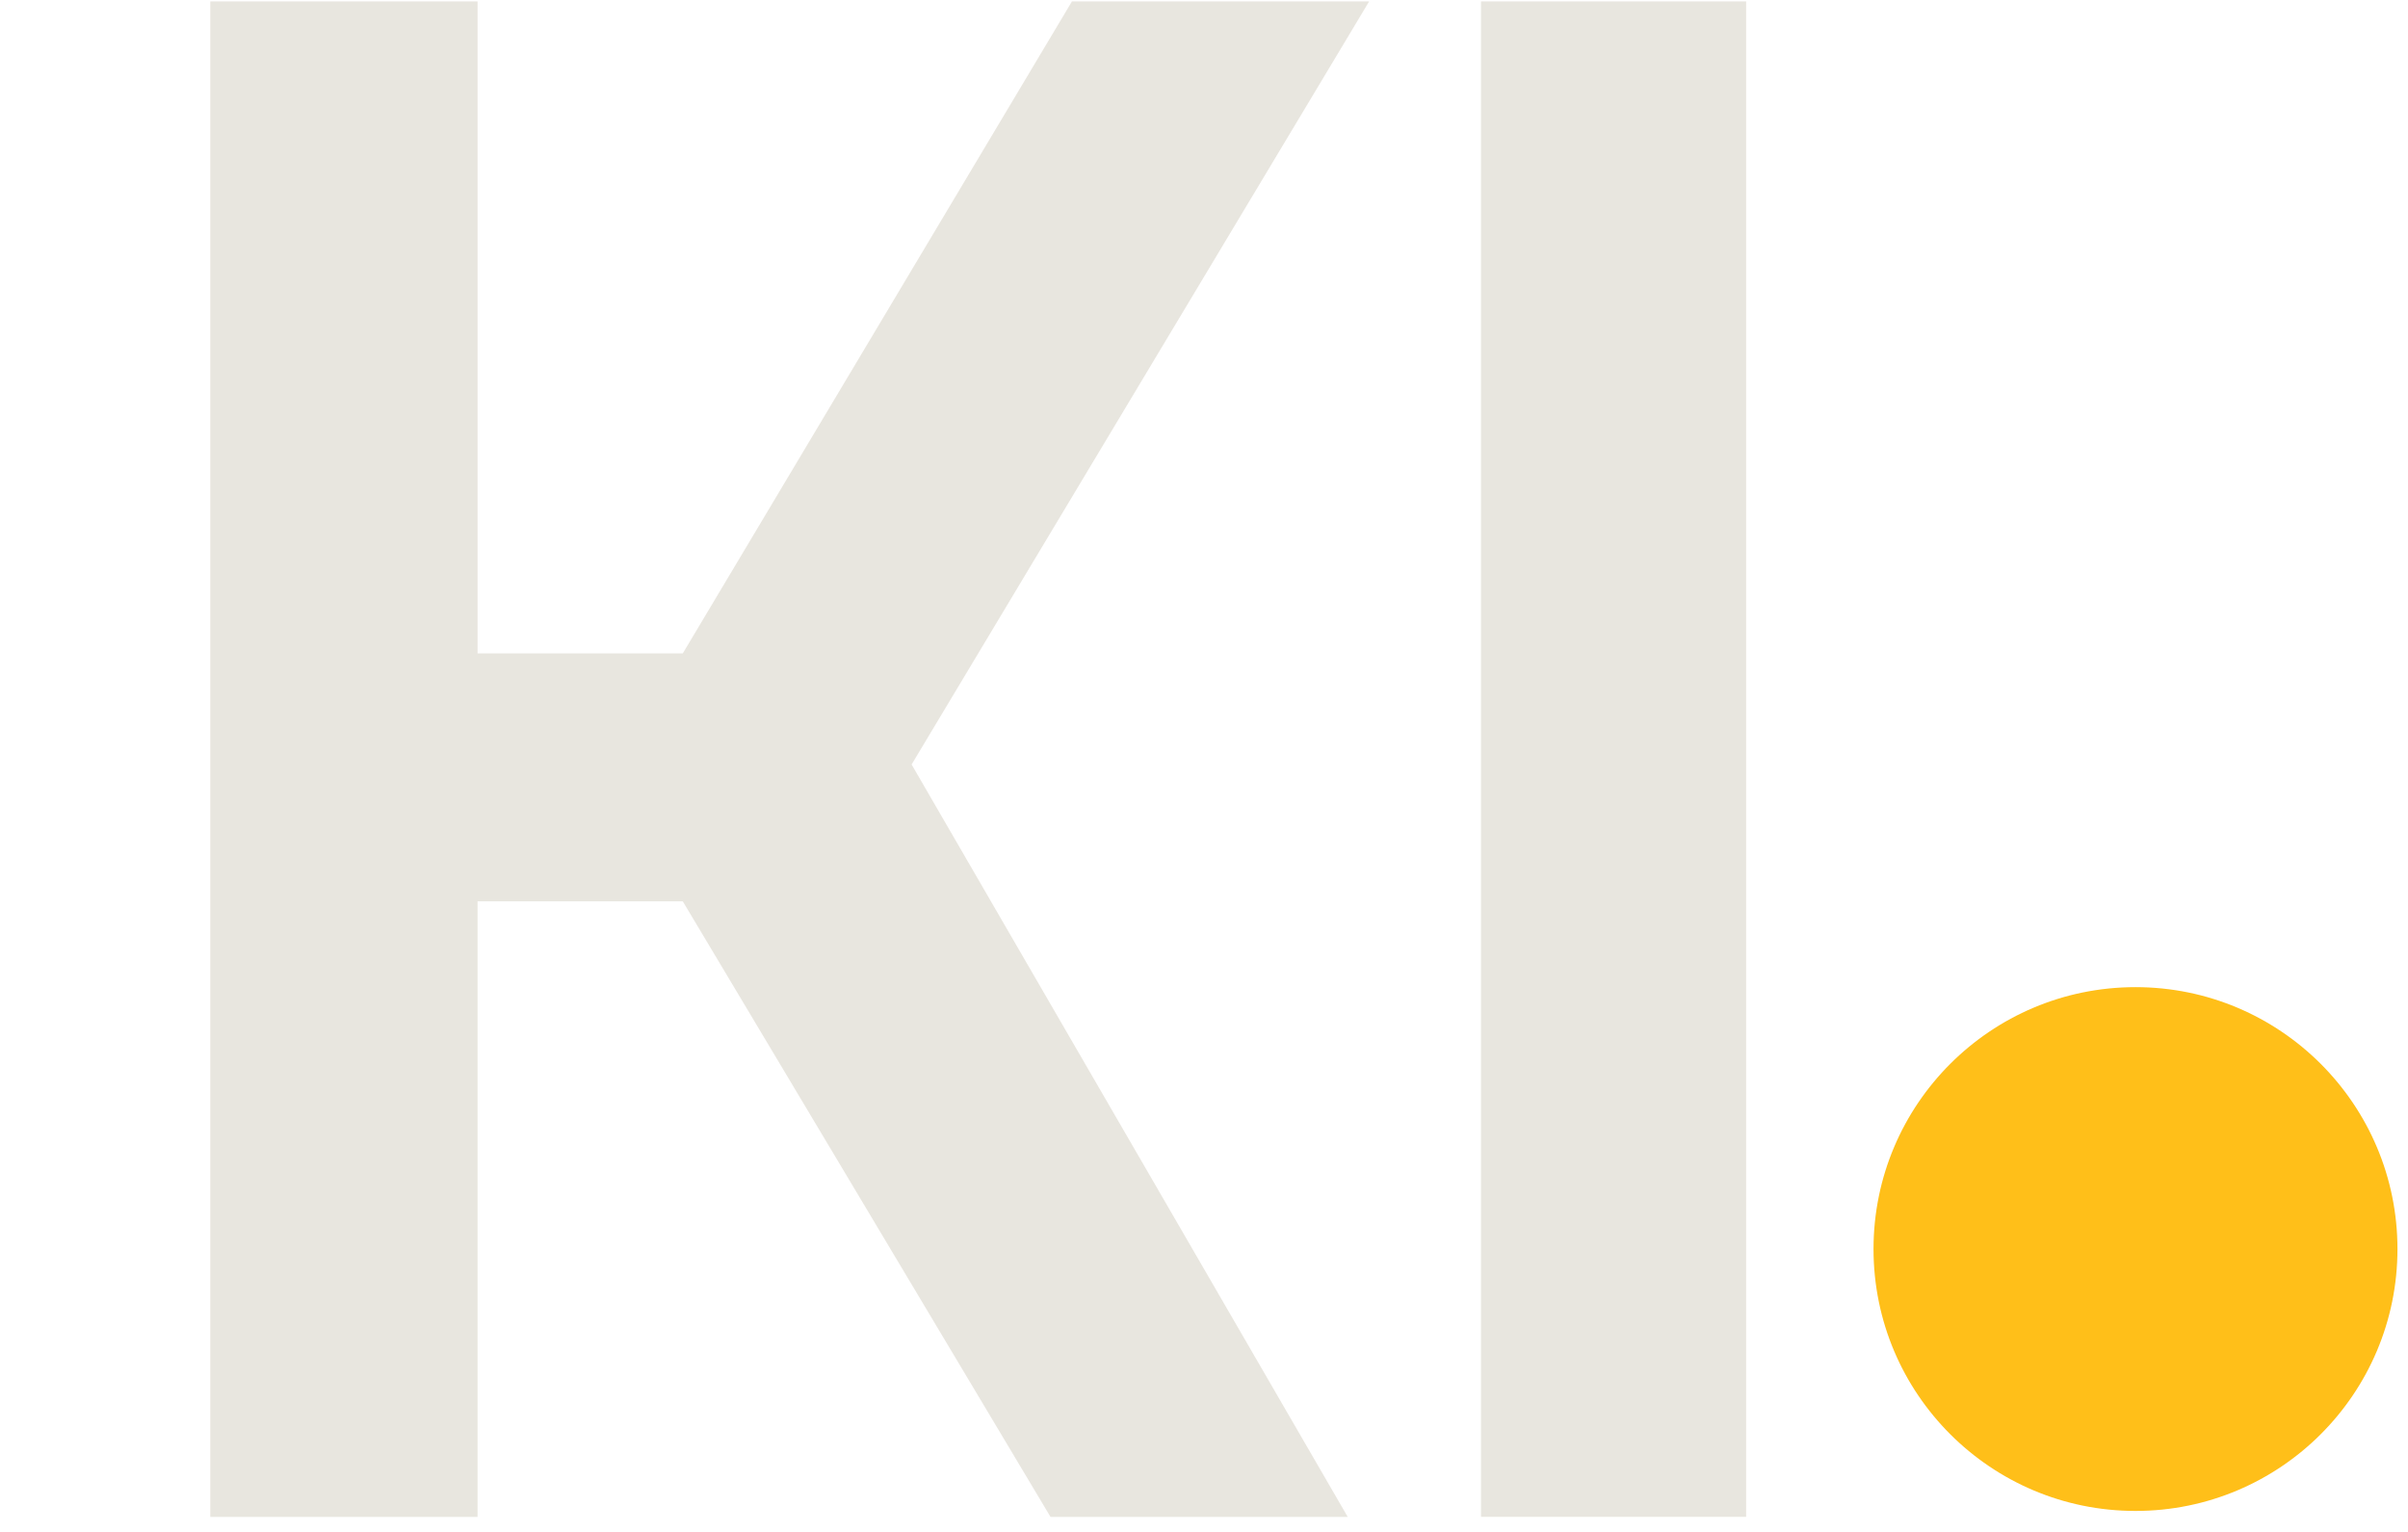
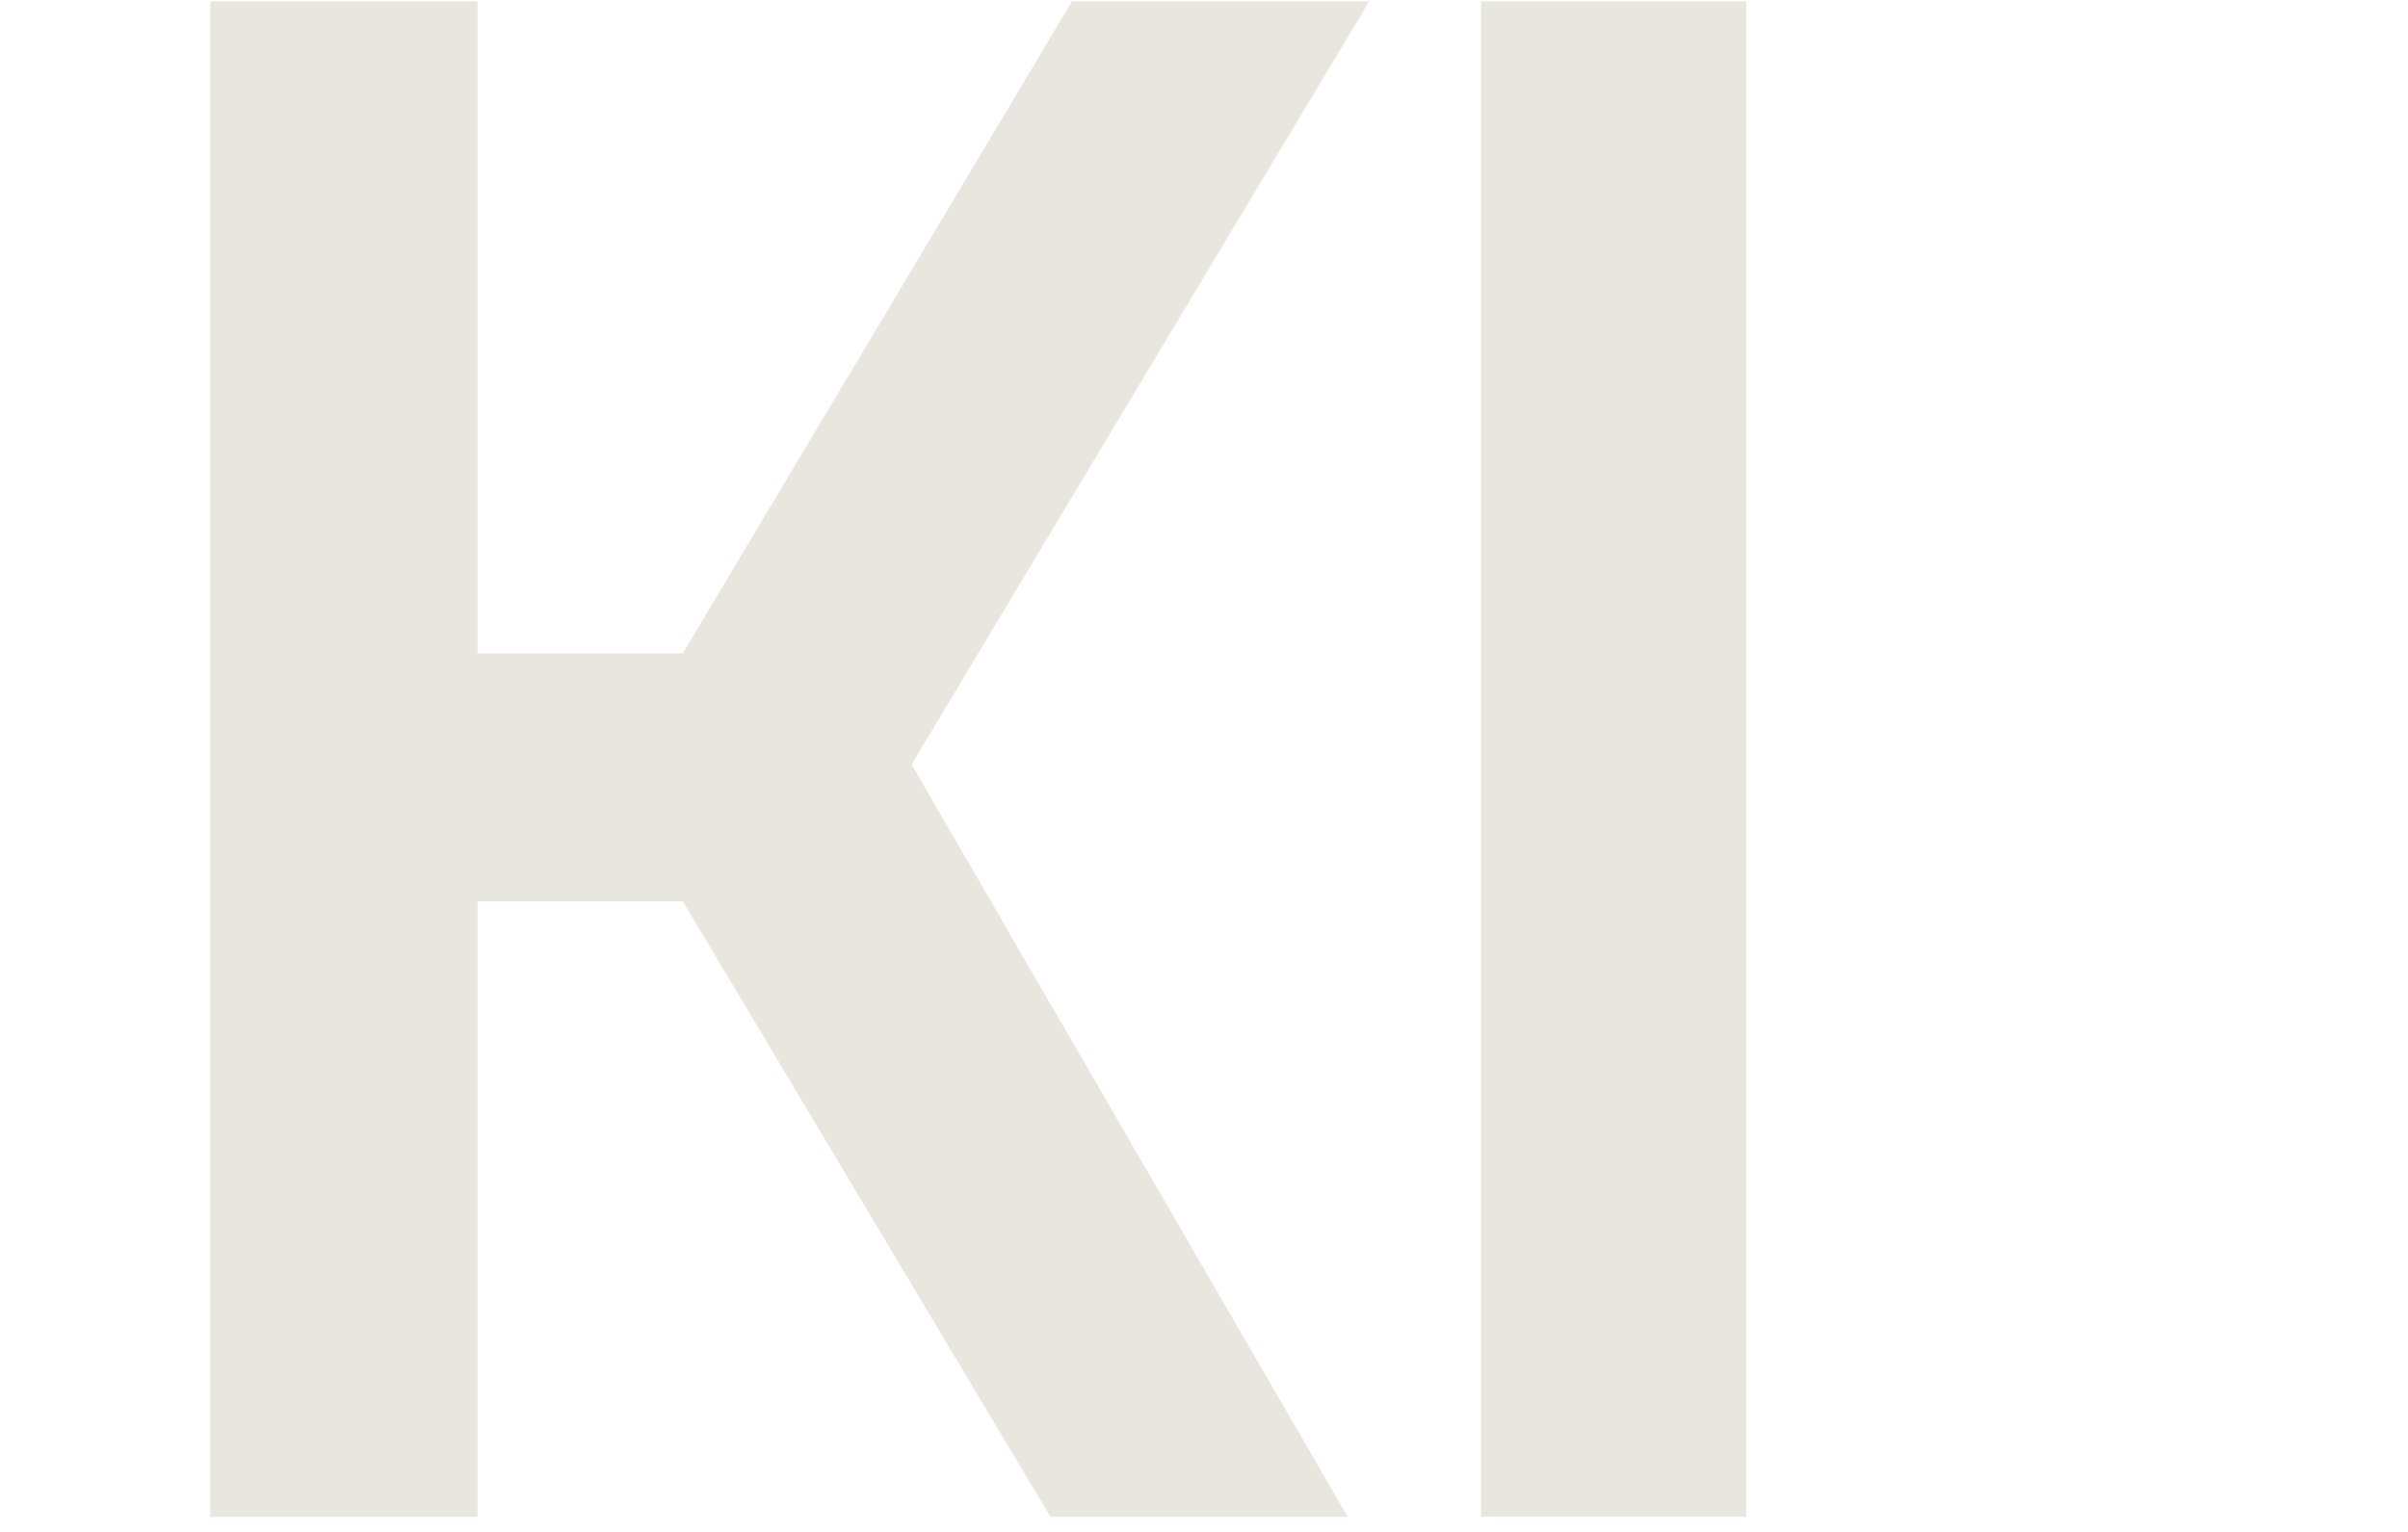
<svg xmlns="http://www.w3.org/2000/svg" width="77" height="49" fill="none">
  <g opacity=".9">
    <path fill="#E6E3DB" d="M6.725 48.519V.046h8.546v20.852h6.563L34.277.046h9.503L29.15 24.453 43.096 48.52h-9.504L21.833 28.83H15.27v19.69H6.725zm40.633 0V.046h8.478v48.473h-8.478z" />
-     <circle cx="68.286" cy="39.952" r="8.377" fill="#FFB800" />
  </g>
</svg>